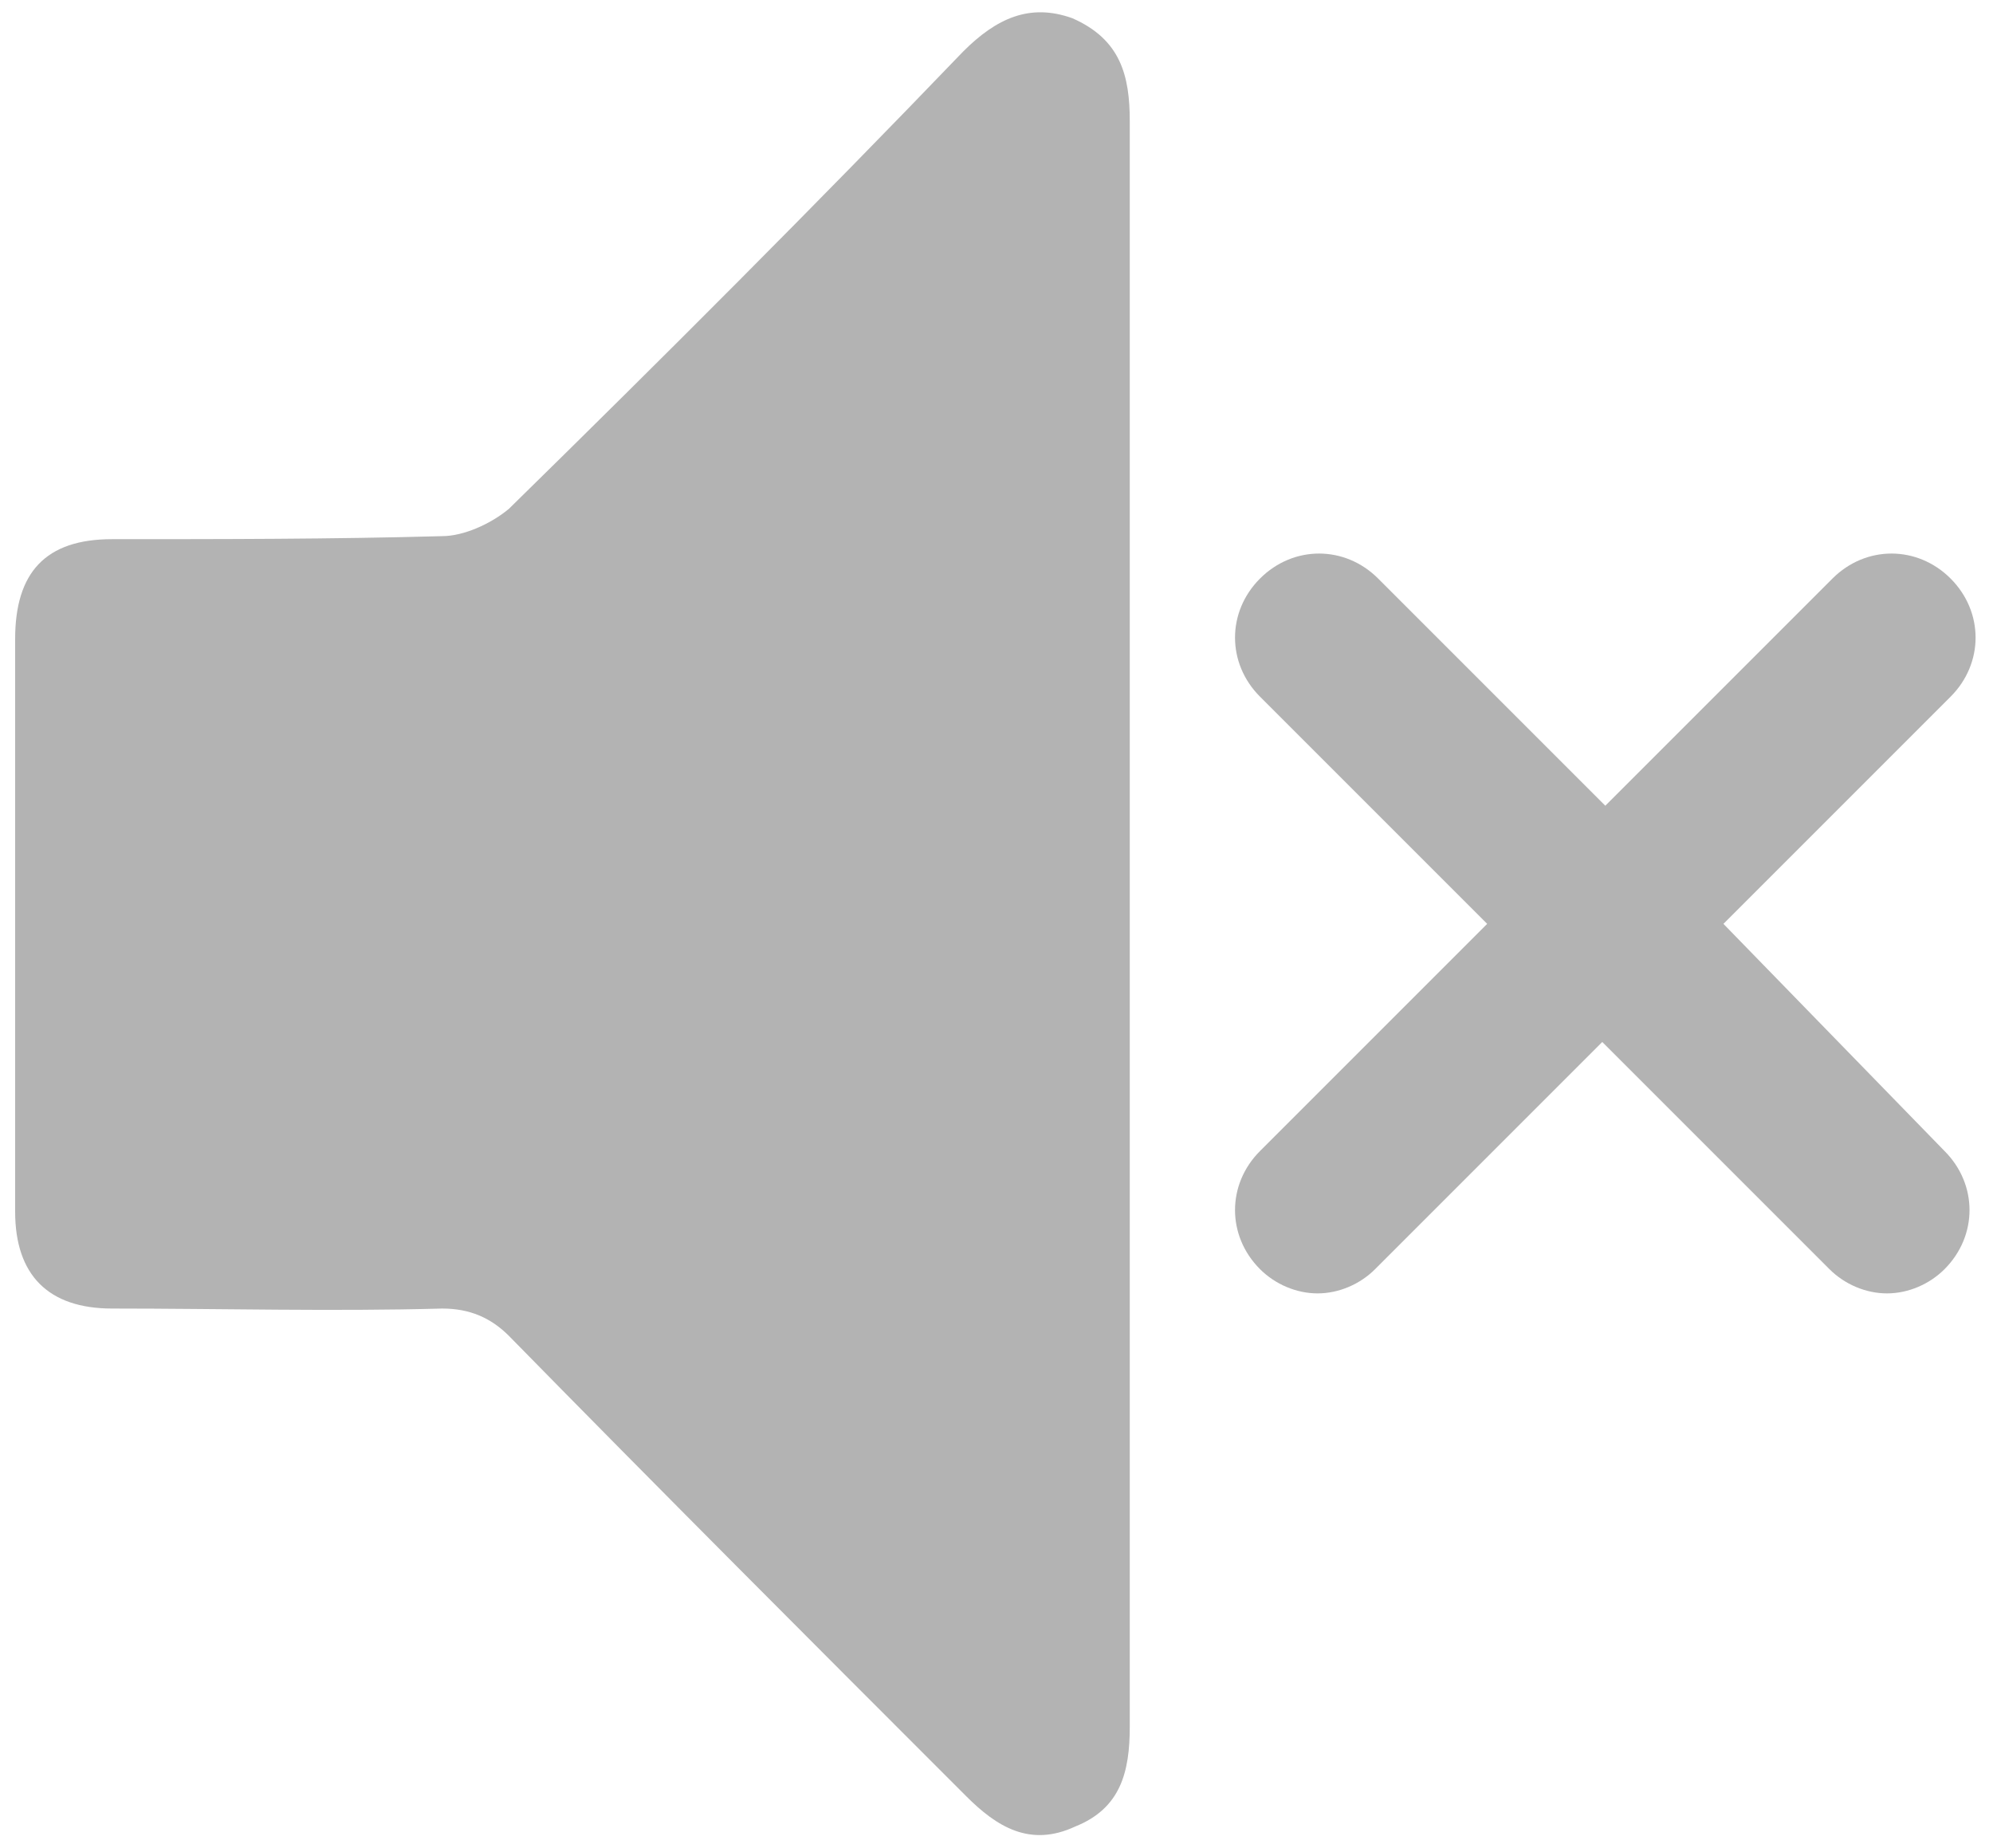
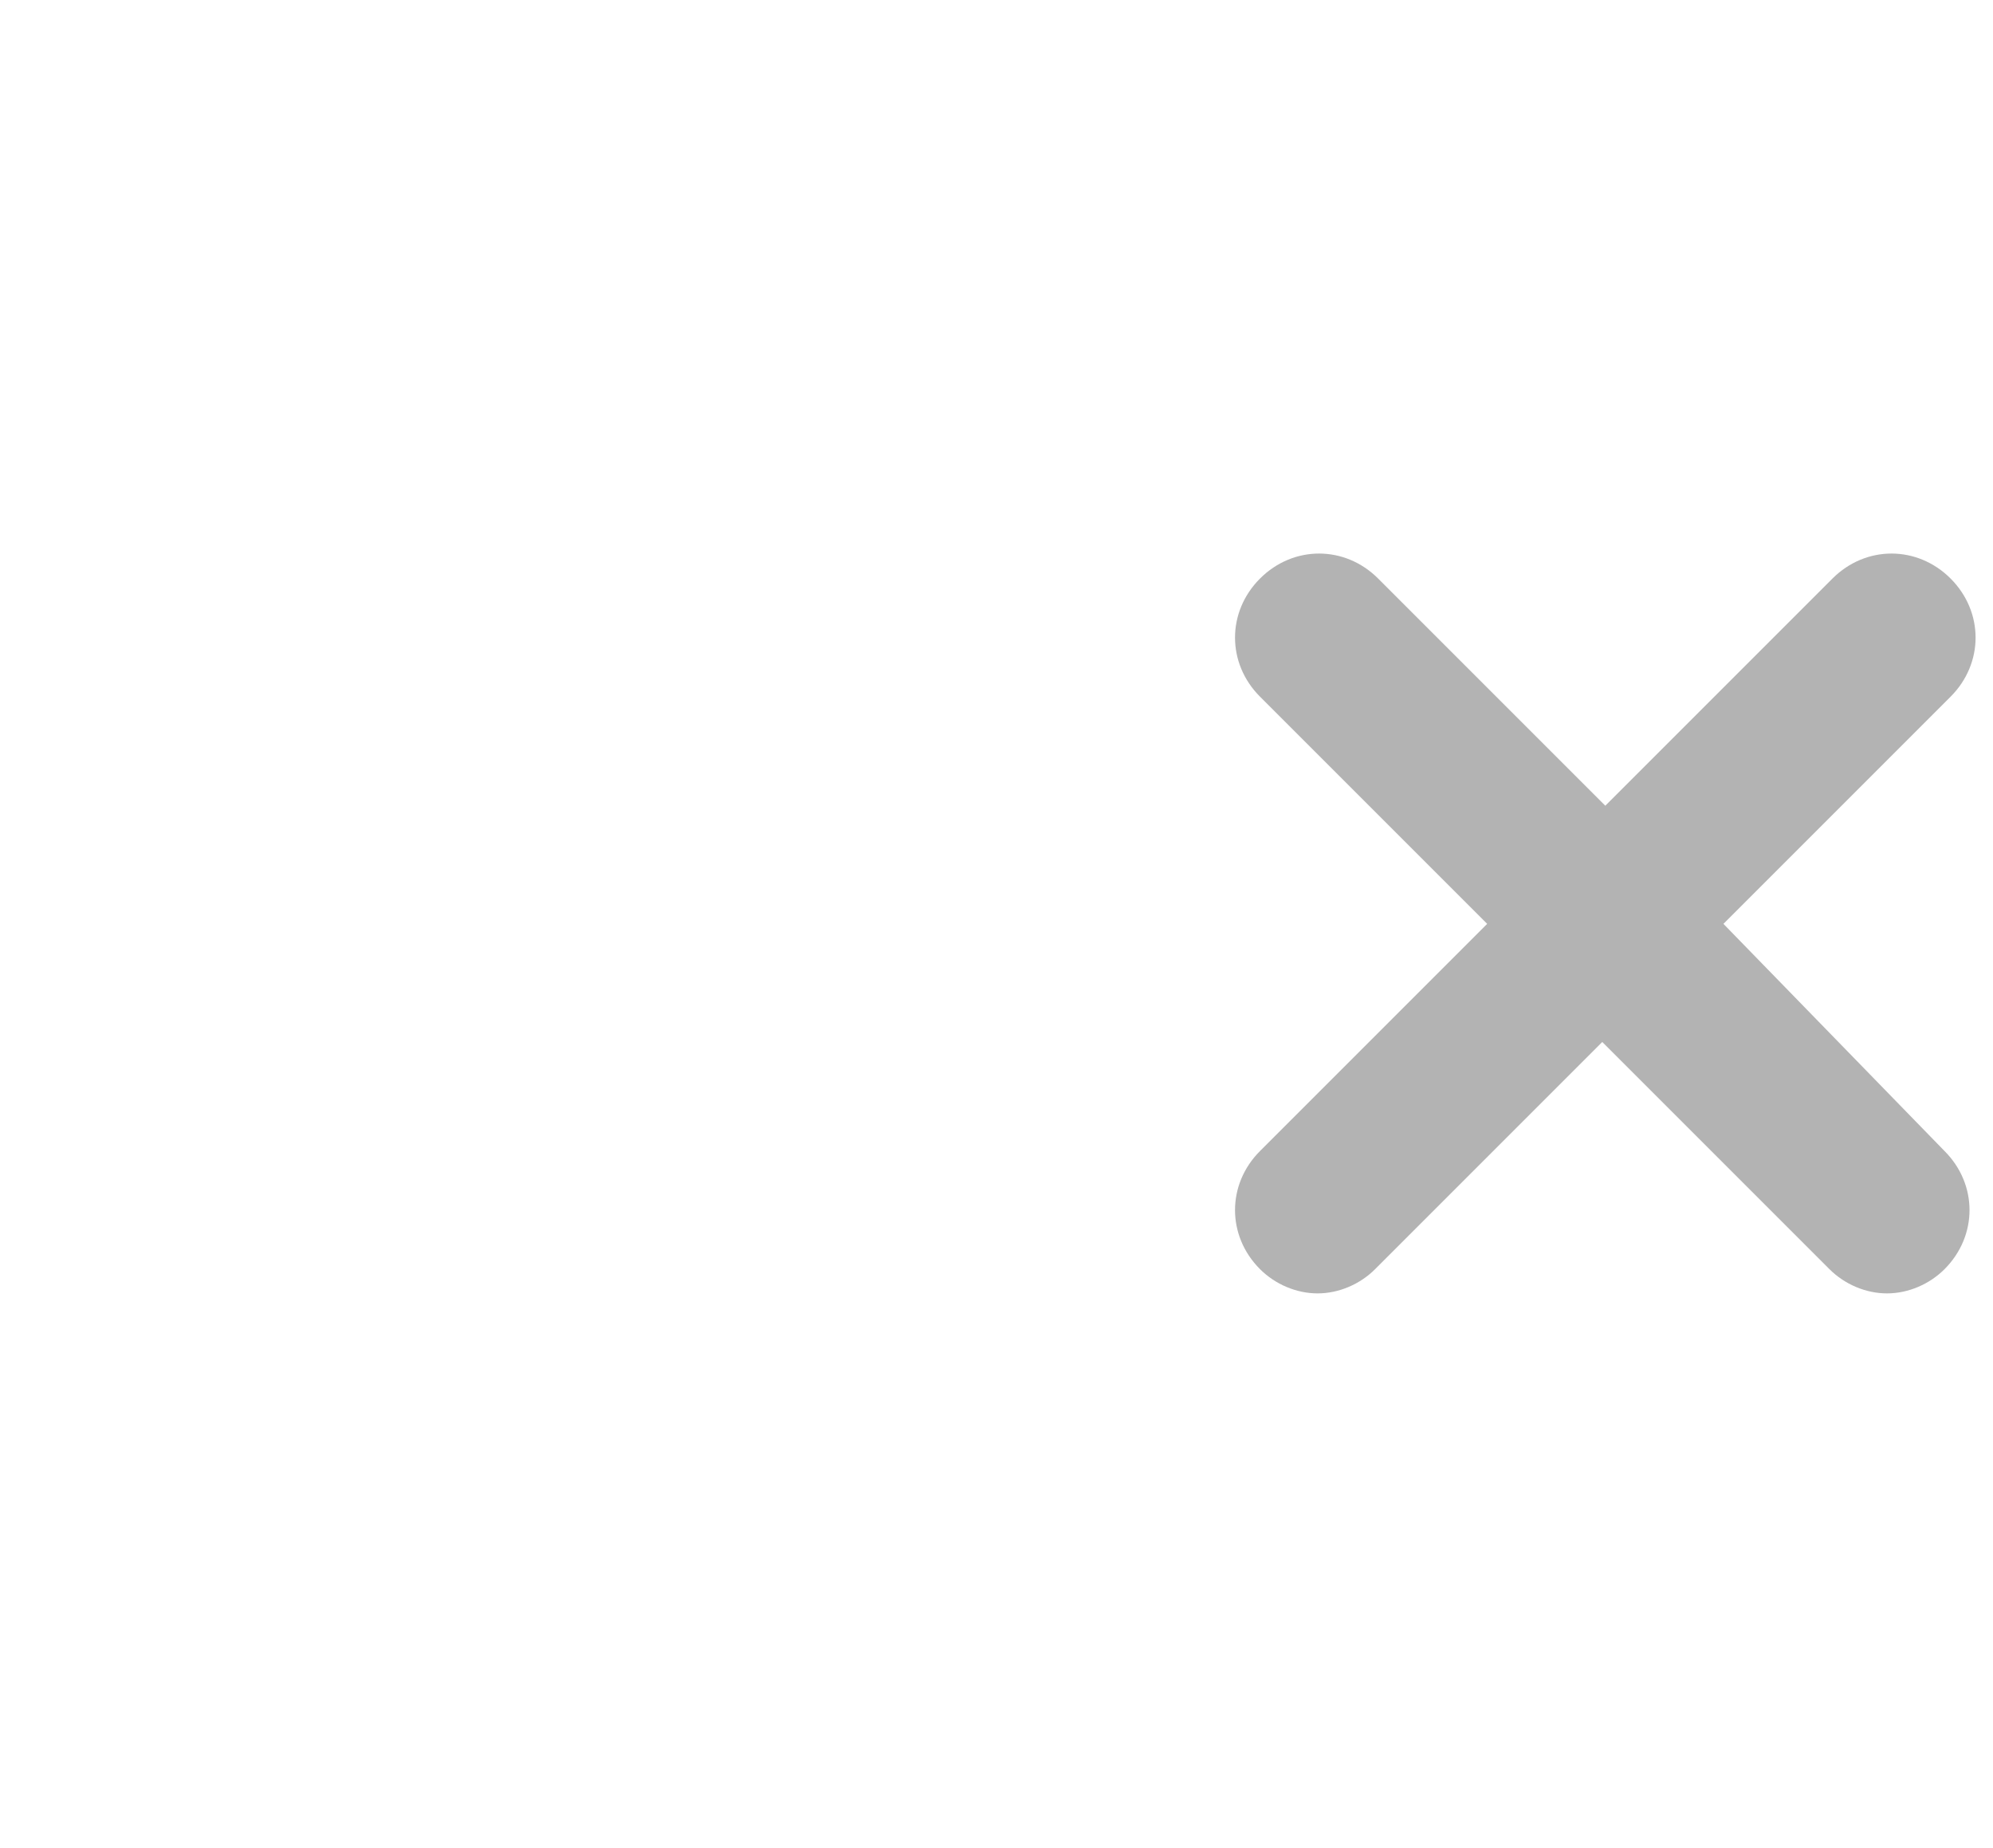
<svg xmlns="http://www.w3.org/2000/svg" version="1.1" id="Layer_1" x="0px" y="0px" viewBox="0 0 65.8 61" style="enable-background:new 0 0 65.8 61;" xml:space="preserve">
  <style type="text/css">
	.st0{fill:#B3B3B3;}
</style>
  <g id="XMLID_470_">
    <g id="XMLID_444_">
-       <path id="XMLID_448_" class="st0" d="M37.3,30.5c0,8.8,0,17.6,0,26.5c0,1.5-0.3,2.7-1.8,3.3c-1.5,0.7-2.6,0-3.6-1    c-5-5-10.1-10.1-15.1-15.2c-0.6-0.6-1.3-0.9-2.2-0.9c-3.6,0.1-7.3,0-10.9,0c-2.1,0-3.2-1.1-3.2-3.2c0-6.3,0-12.6,0-18.9    c0-2.2,1-3.3,3.2-3.3c3.6,0,7.3,0,10.9-0.1c0.7,0,1.6-0.4,2.2-0.9c5.1-5,10.1-10,15-15.1c1.1-1.1,2.2-1.6,3.6-1.1    C37,1.3,37.3,2.5,37.3,4C37.3,12.8,37.3,21.6,37.3,30.5z" />
-     </g>
+       </g>
    <path id="XMLID_450_" class="st0" d="M56.9,30.5l7.5-7.5c1.1-1.1,1.1-2.8,0-3.9c-1.1-1.1-2.8-1.1-3.9,0L53,26.6l-7.5-7.5   c-1.1-1.1-2.8-1.1-3.9,0c-1.1,1.1-1.1,2.8,0,3.9l7.5,7.5L41.6,38c-1.1,1.1-1.1,2.8,0,3.9c0.5,0.5,1.2,0.8,1.9,0.8   c0.7,0,1.4-0.3,1.9-0.8l7.5-7.5l7.5,7.5c0.5,0.5,1.2,0.8,1.9,0.8s1.4-0.3,1.9-0.8c1.1-1.1,1.1-2.8,0-3.9L56.9,30.5z" />
  </g>
</svg>